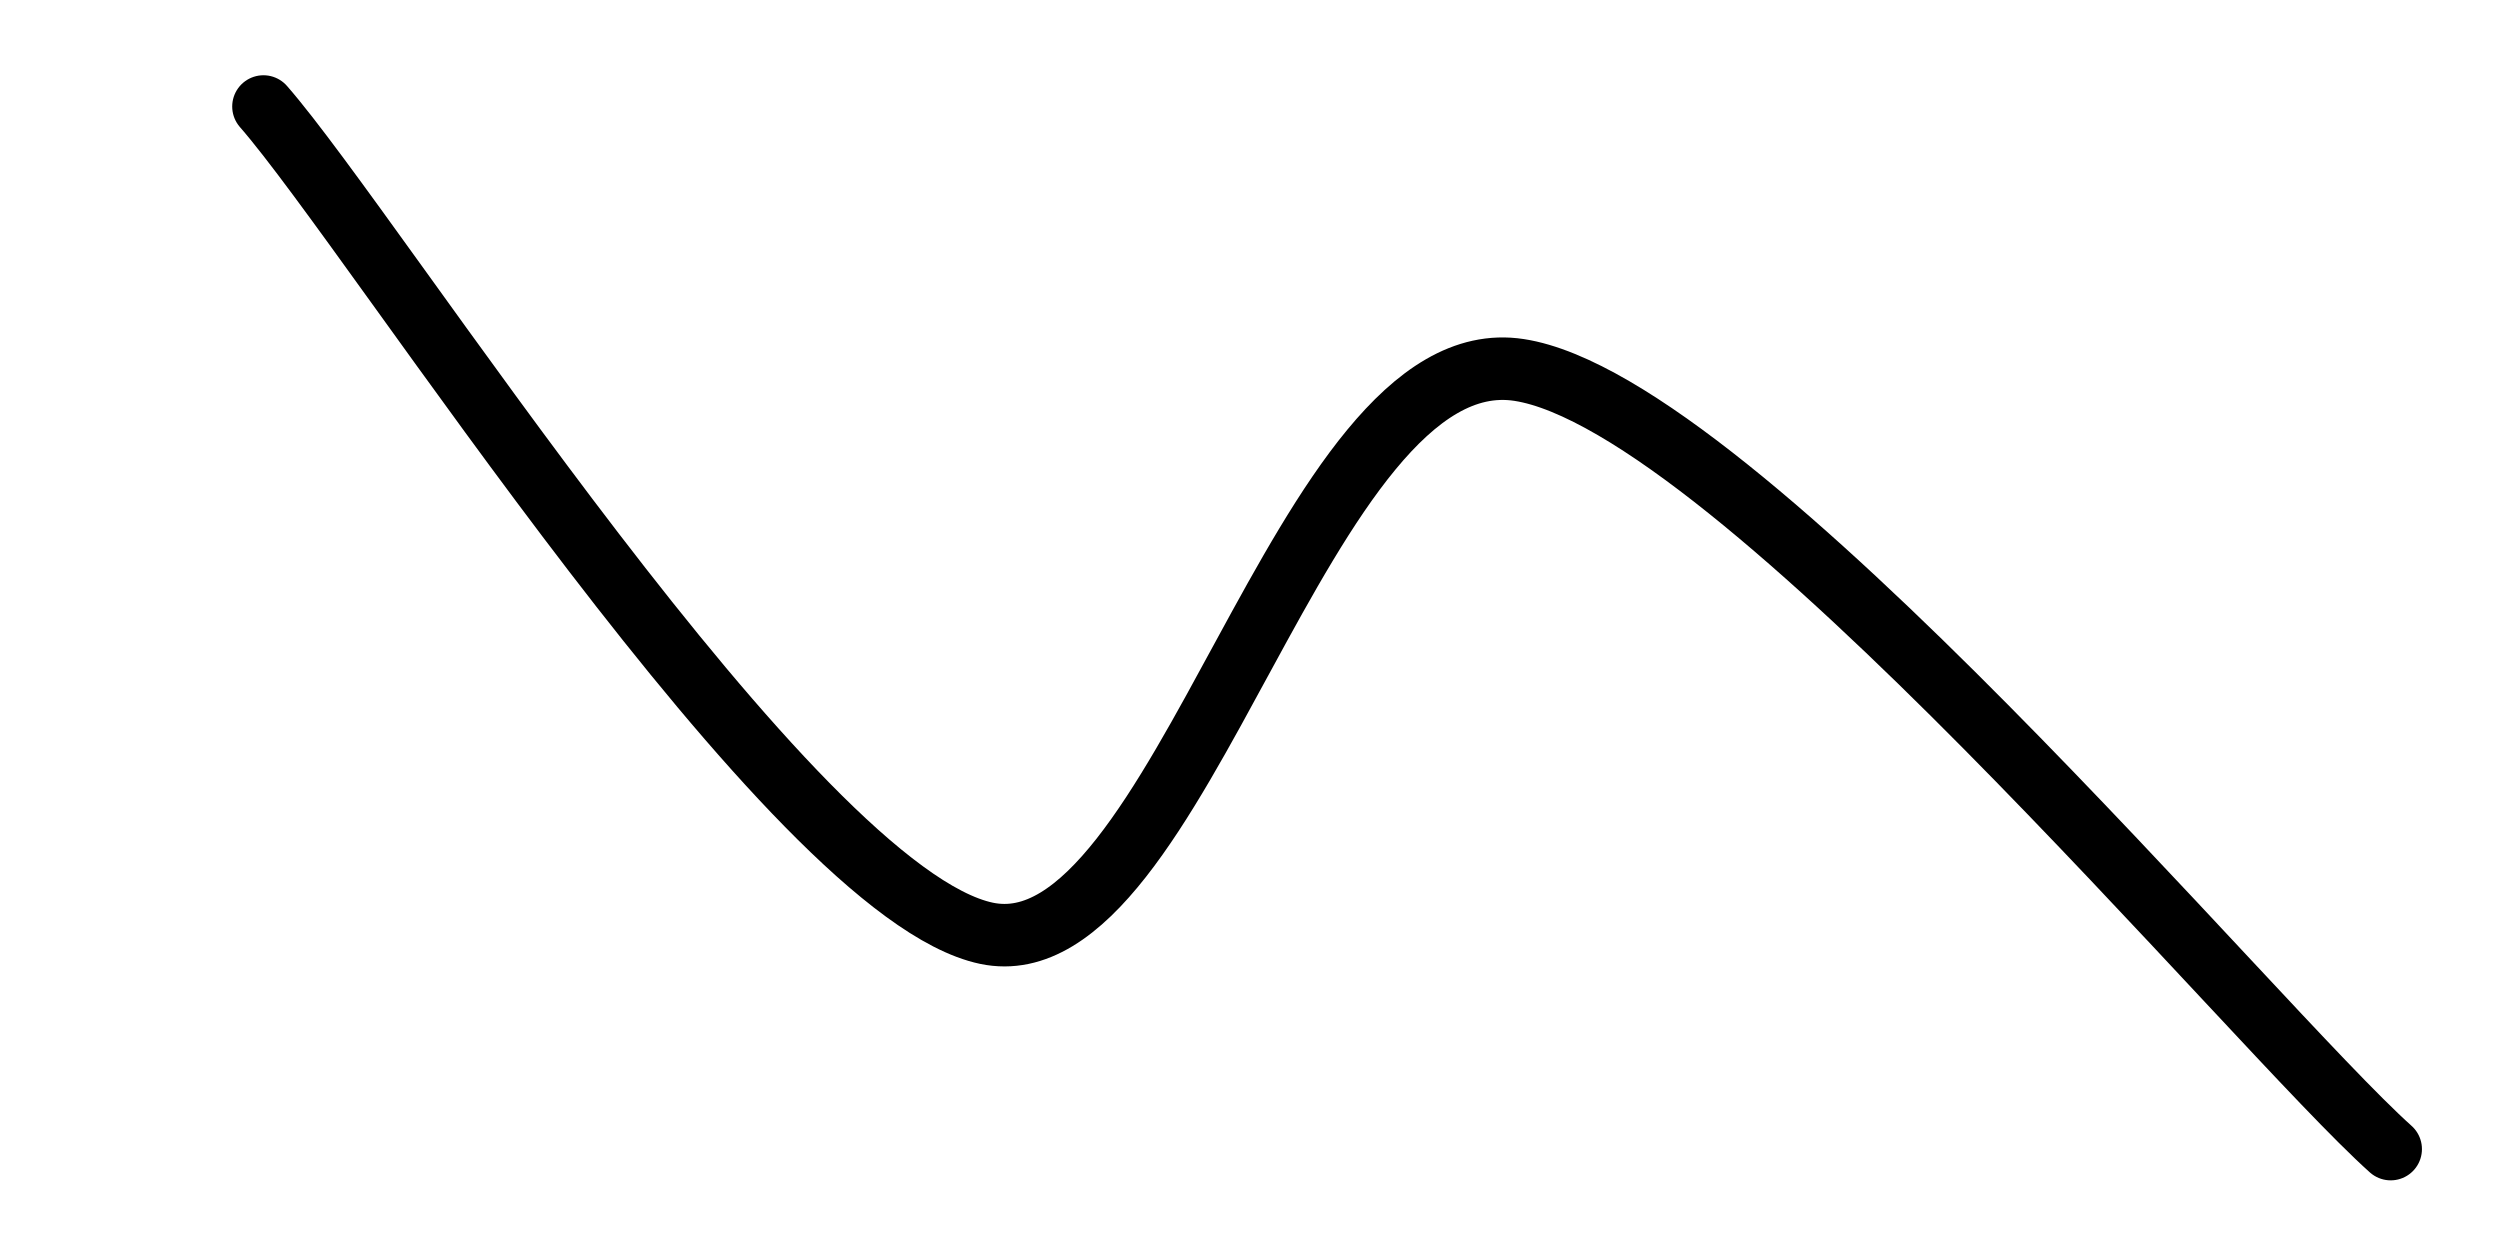
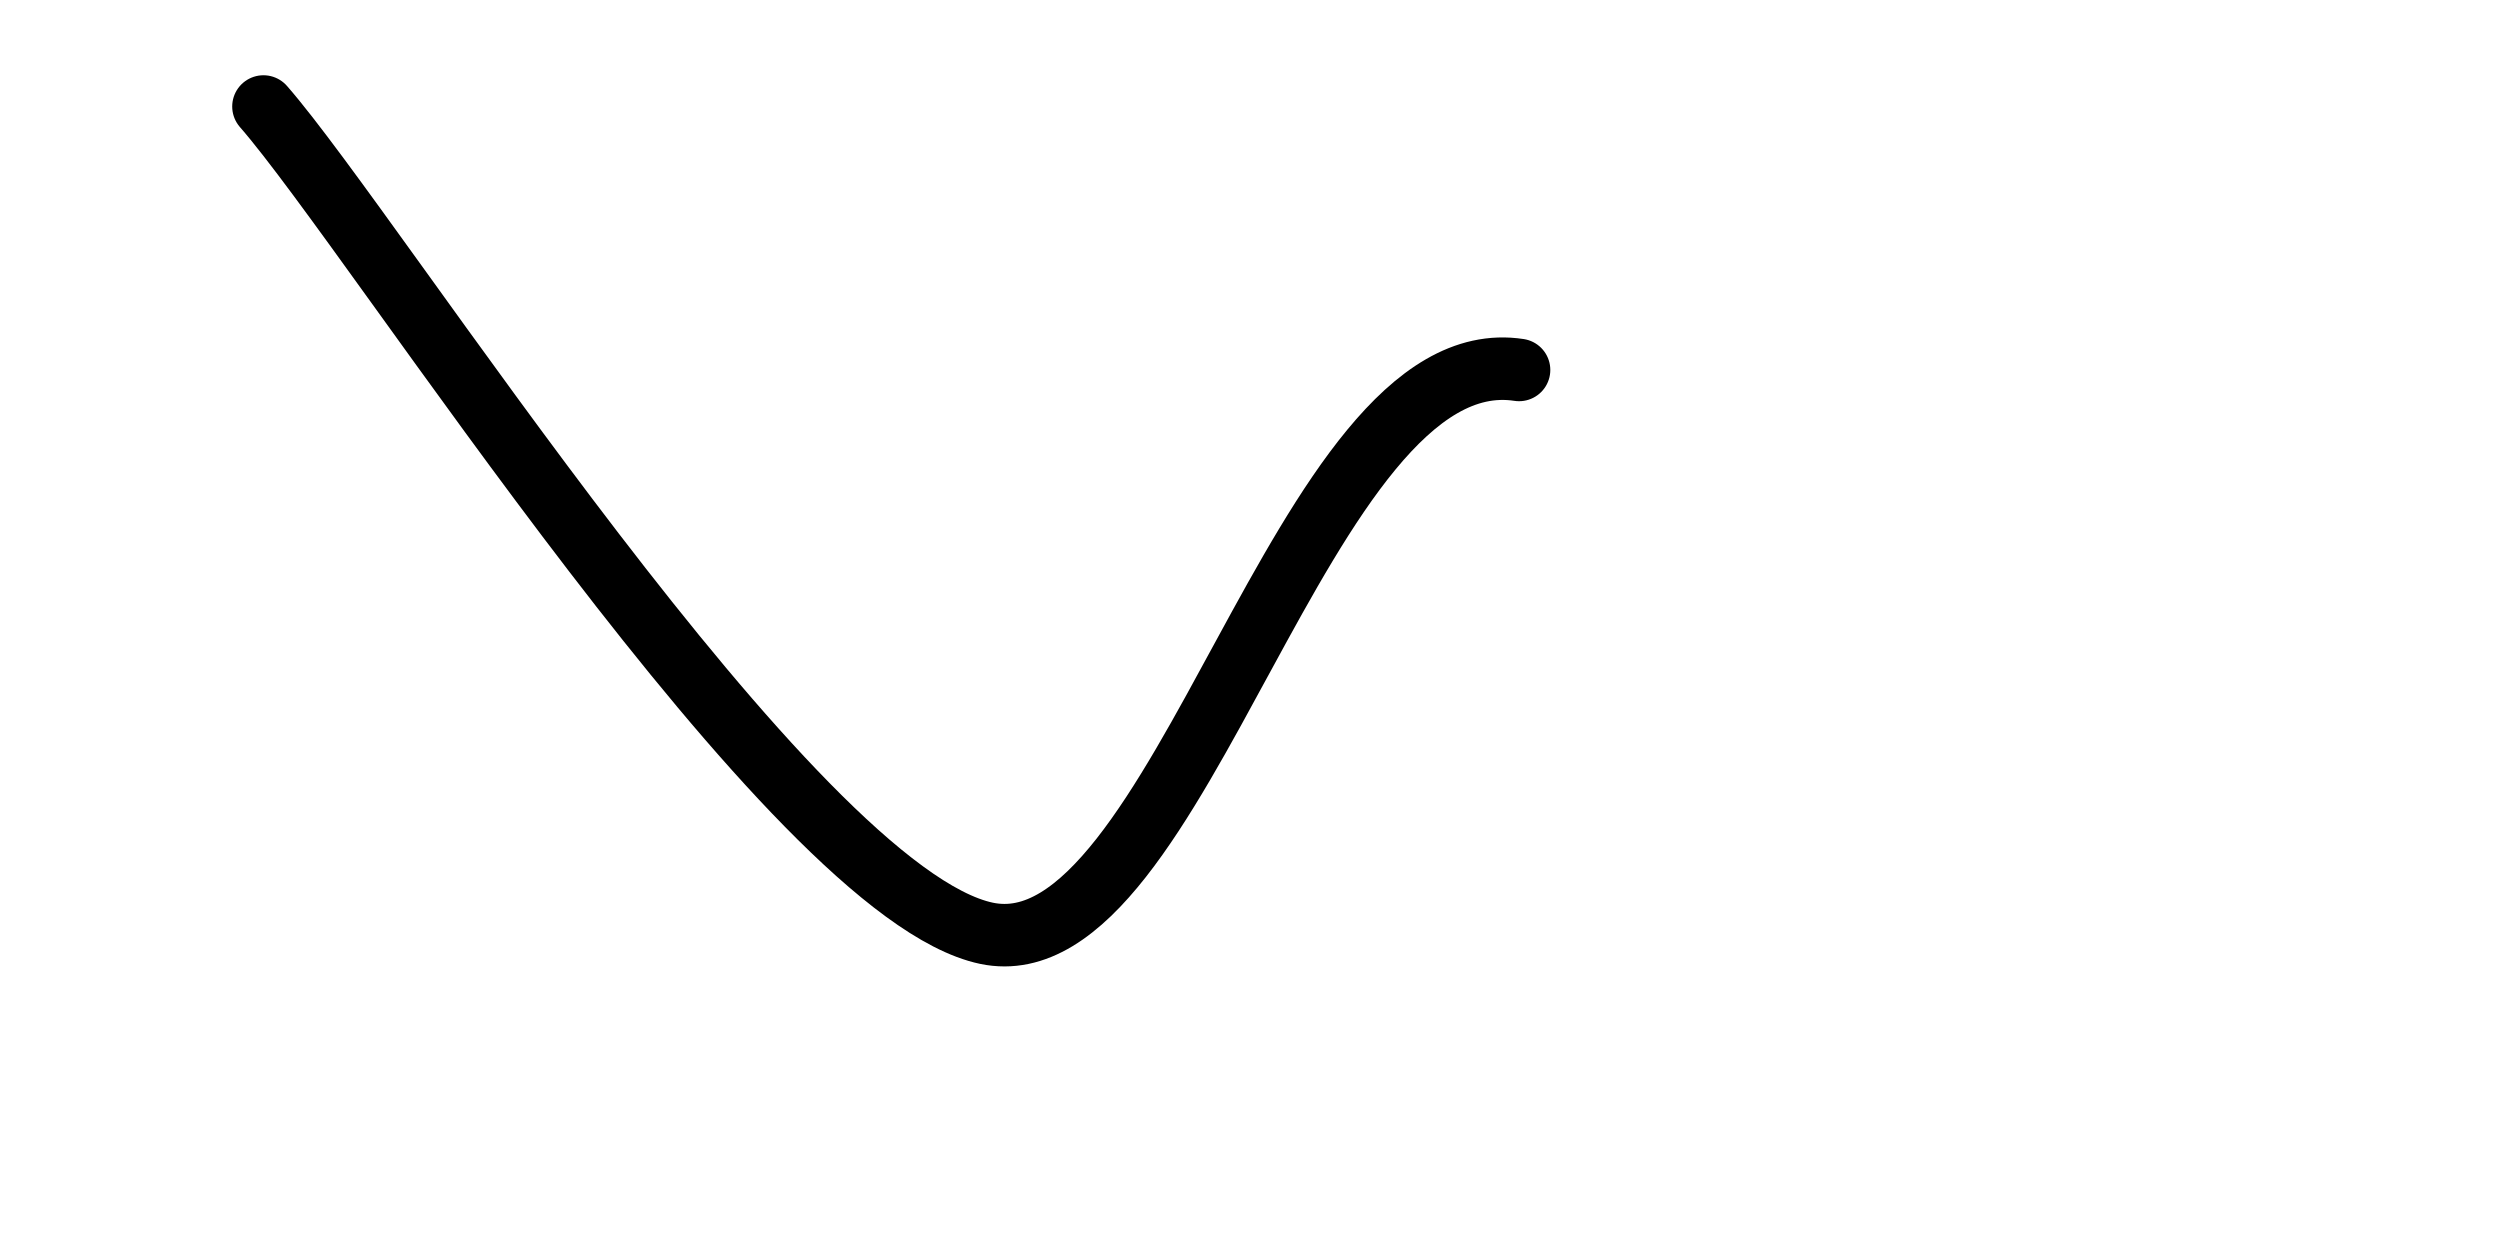
<svg xmlns="http://www.w3.org/2000/svg" version="1.1" viewBox="0 0 800 400">
-   <path d="M84.305,34.081C120.17,75.09,253.417,285.587,315.695,298.655C377.973,311.722,416.453,107.682,486.099,118.386C555.744,129.09,721.789,329.067,765.022,367.713" fill="none" stroke-width="20" stroke="url(&quot;#SvgjsLinearGradient1001&quot;)" stroke-linecap="round" stroke-dasharray="102 0" stroke-opacity="1" />
+   <path d="M84.305,34.081C120.17,75.09,253.417,285.587,315.695,298.655C377.973,311.722,416.453,107.682,486.099,118.386" fill="none" stroke-width="20" stroke="url(&quot;#SvgjsLinearGradient1001&quot;)" stroke-linecap="round" stroke-dasharray="102 0" stroke-opacity="1" />
  <defs>
    <linearGradient id="SvgjsLinearGradient1001" gradientTransform="rotate(16, 0.5, 0.5)">
      <stop stop-color="hsl(37, 97%, 51%)" offset="0" />
      <stop stop-color="hsl(37, 34%, 83%)" offset="1" />
    </linearGradient>
  </defs>
</svg>